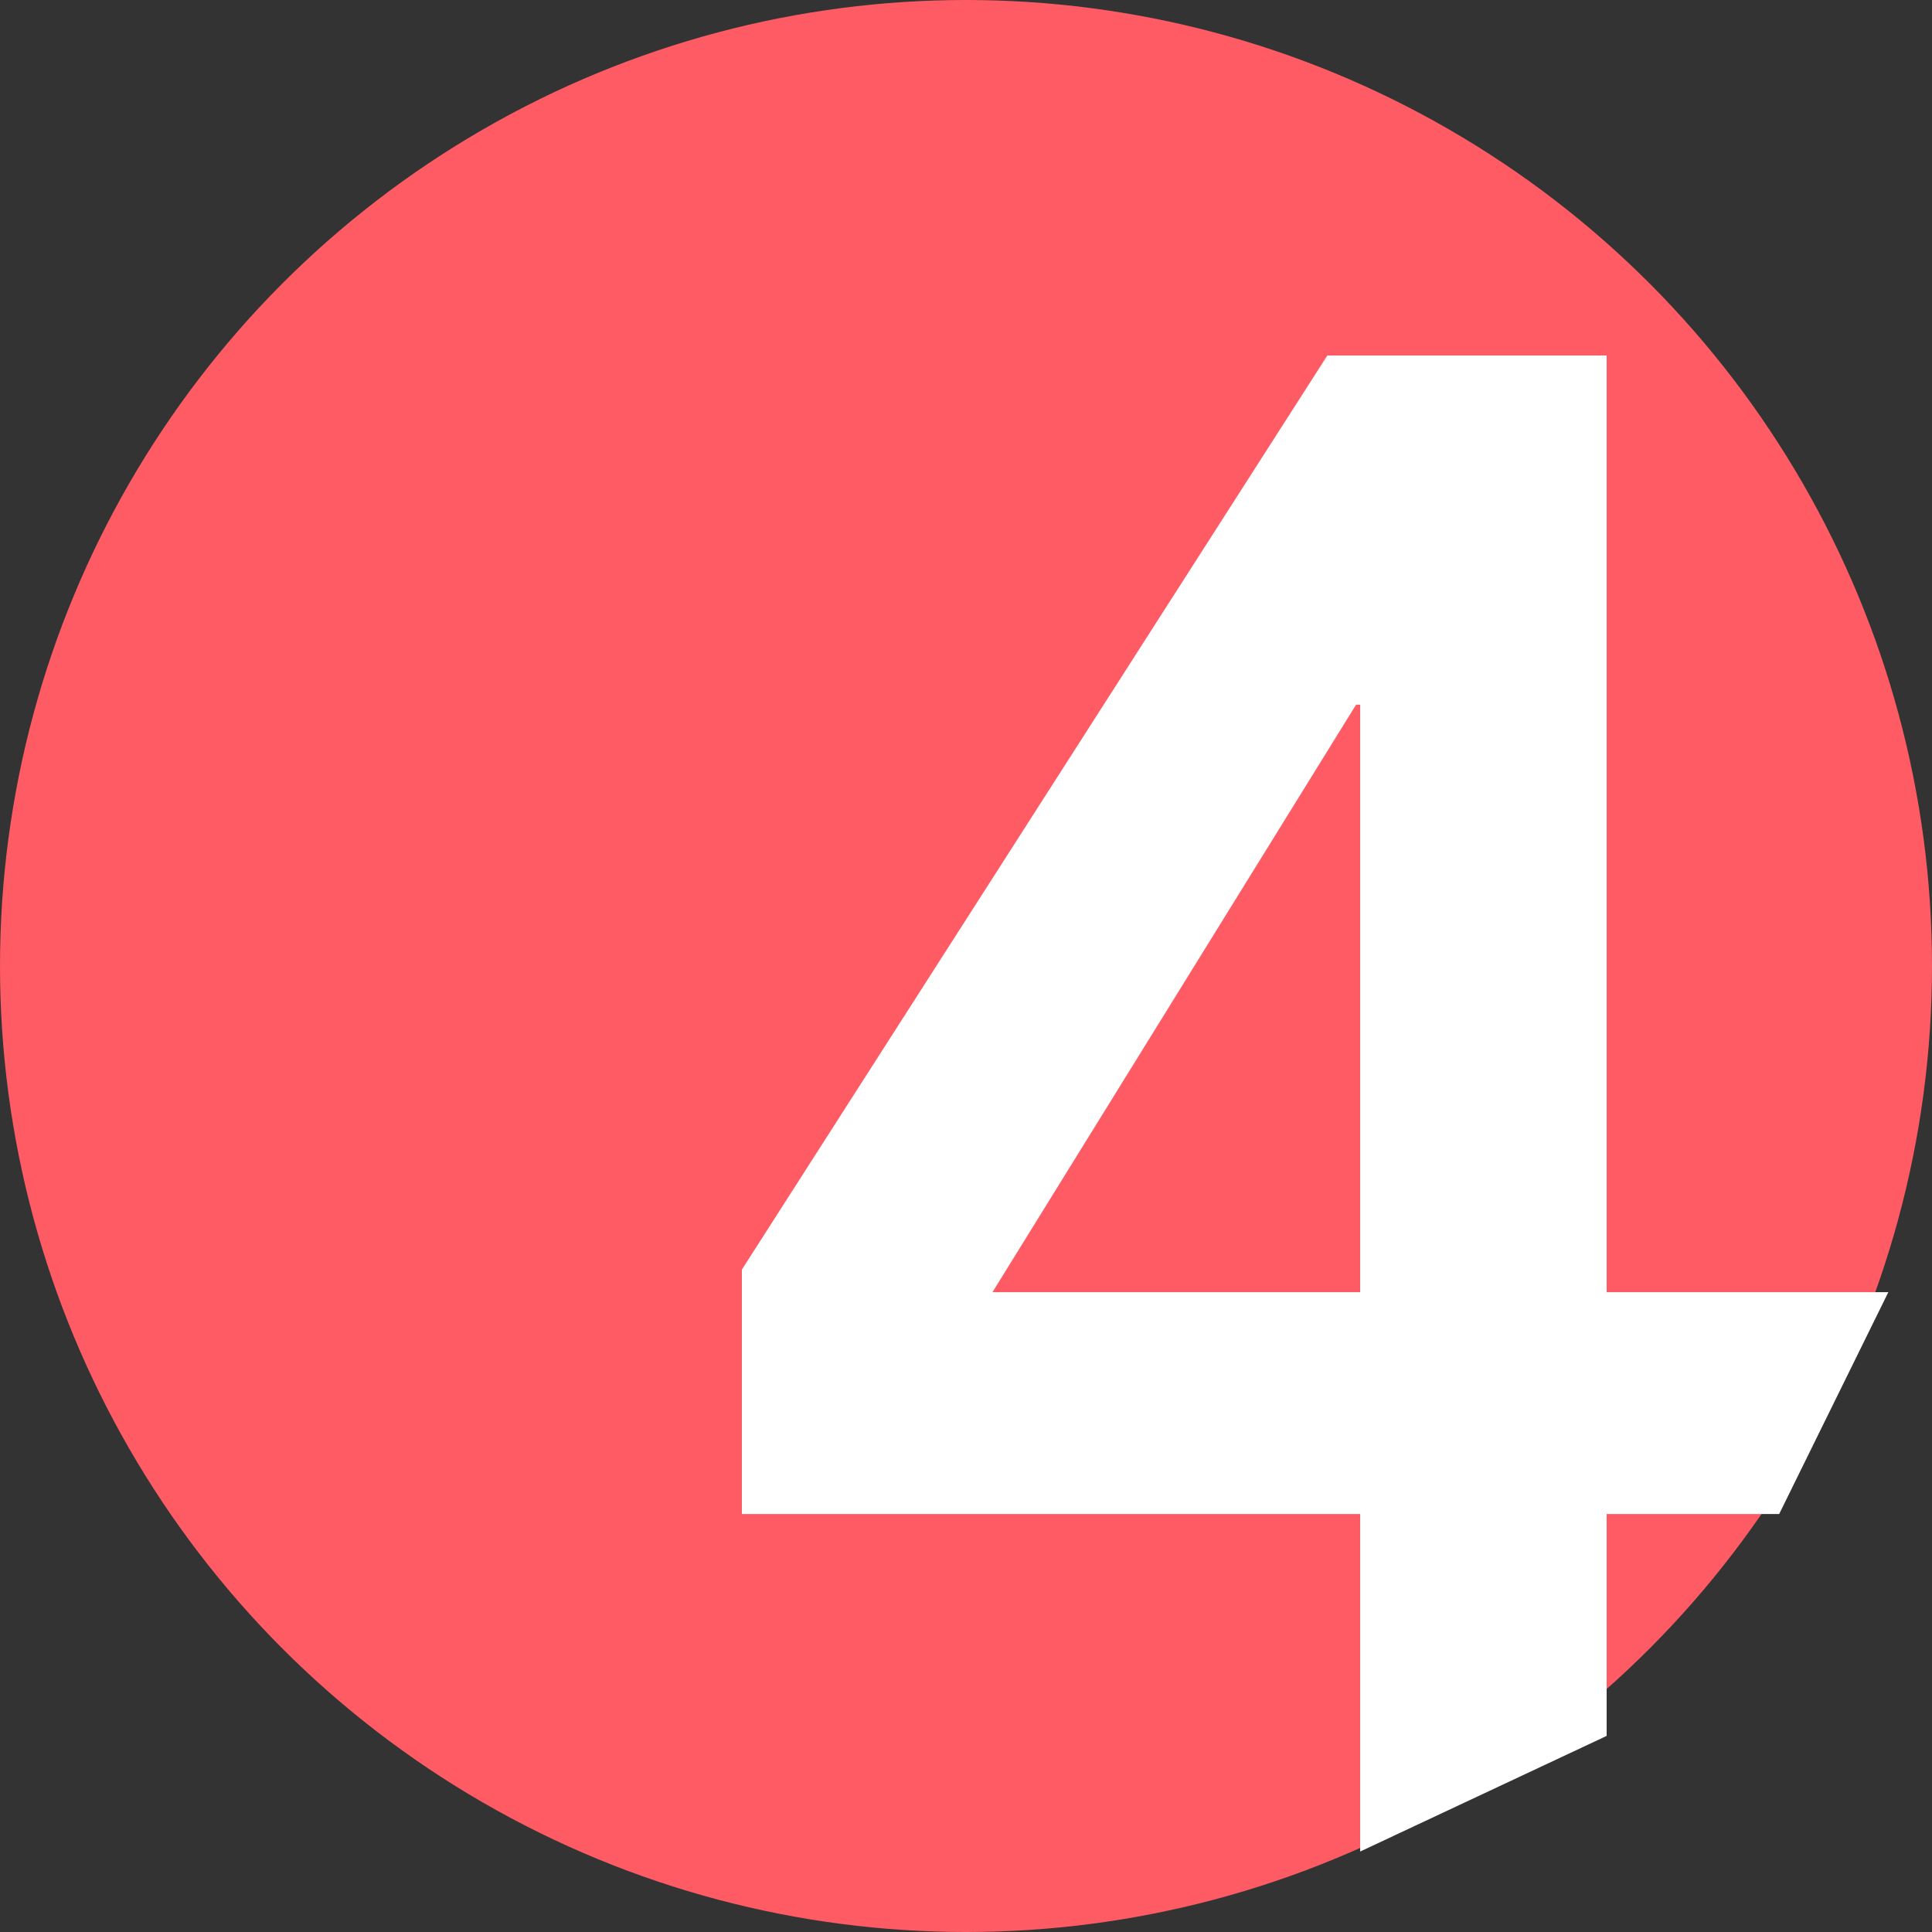
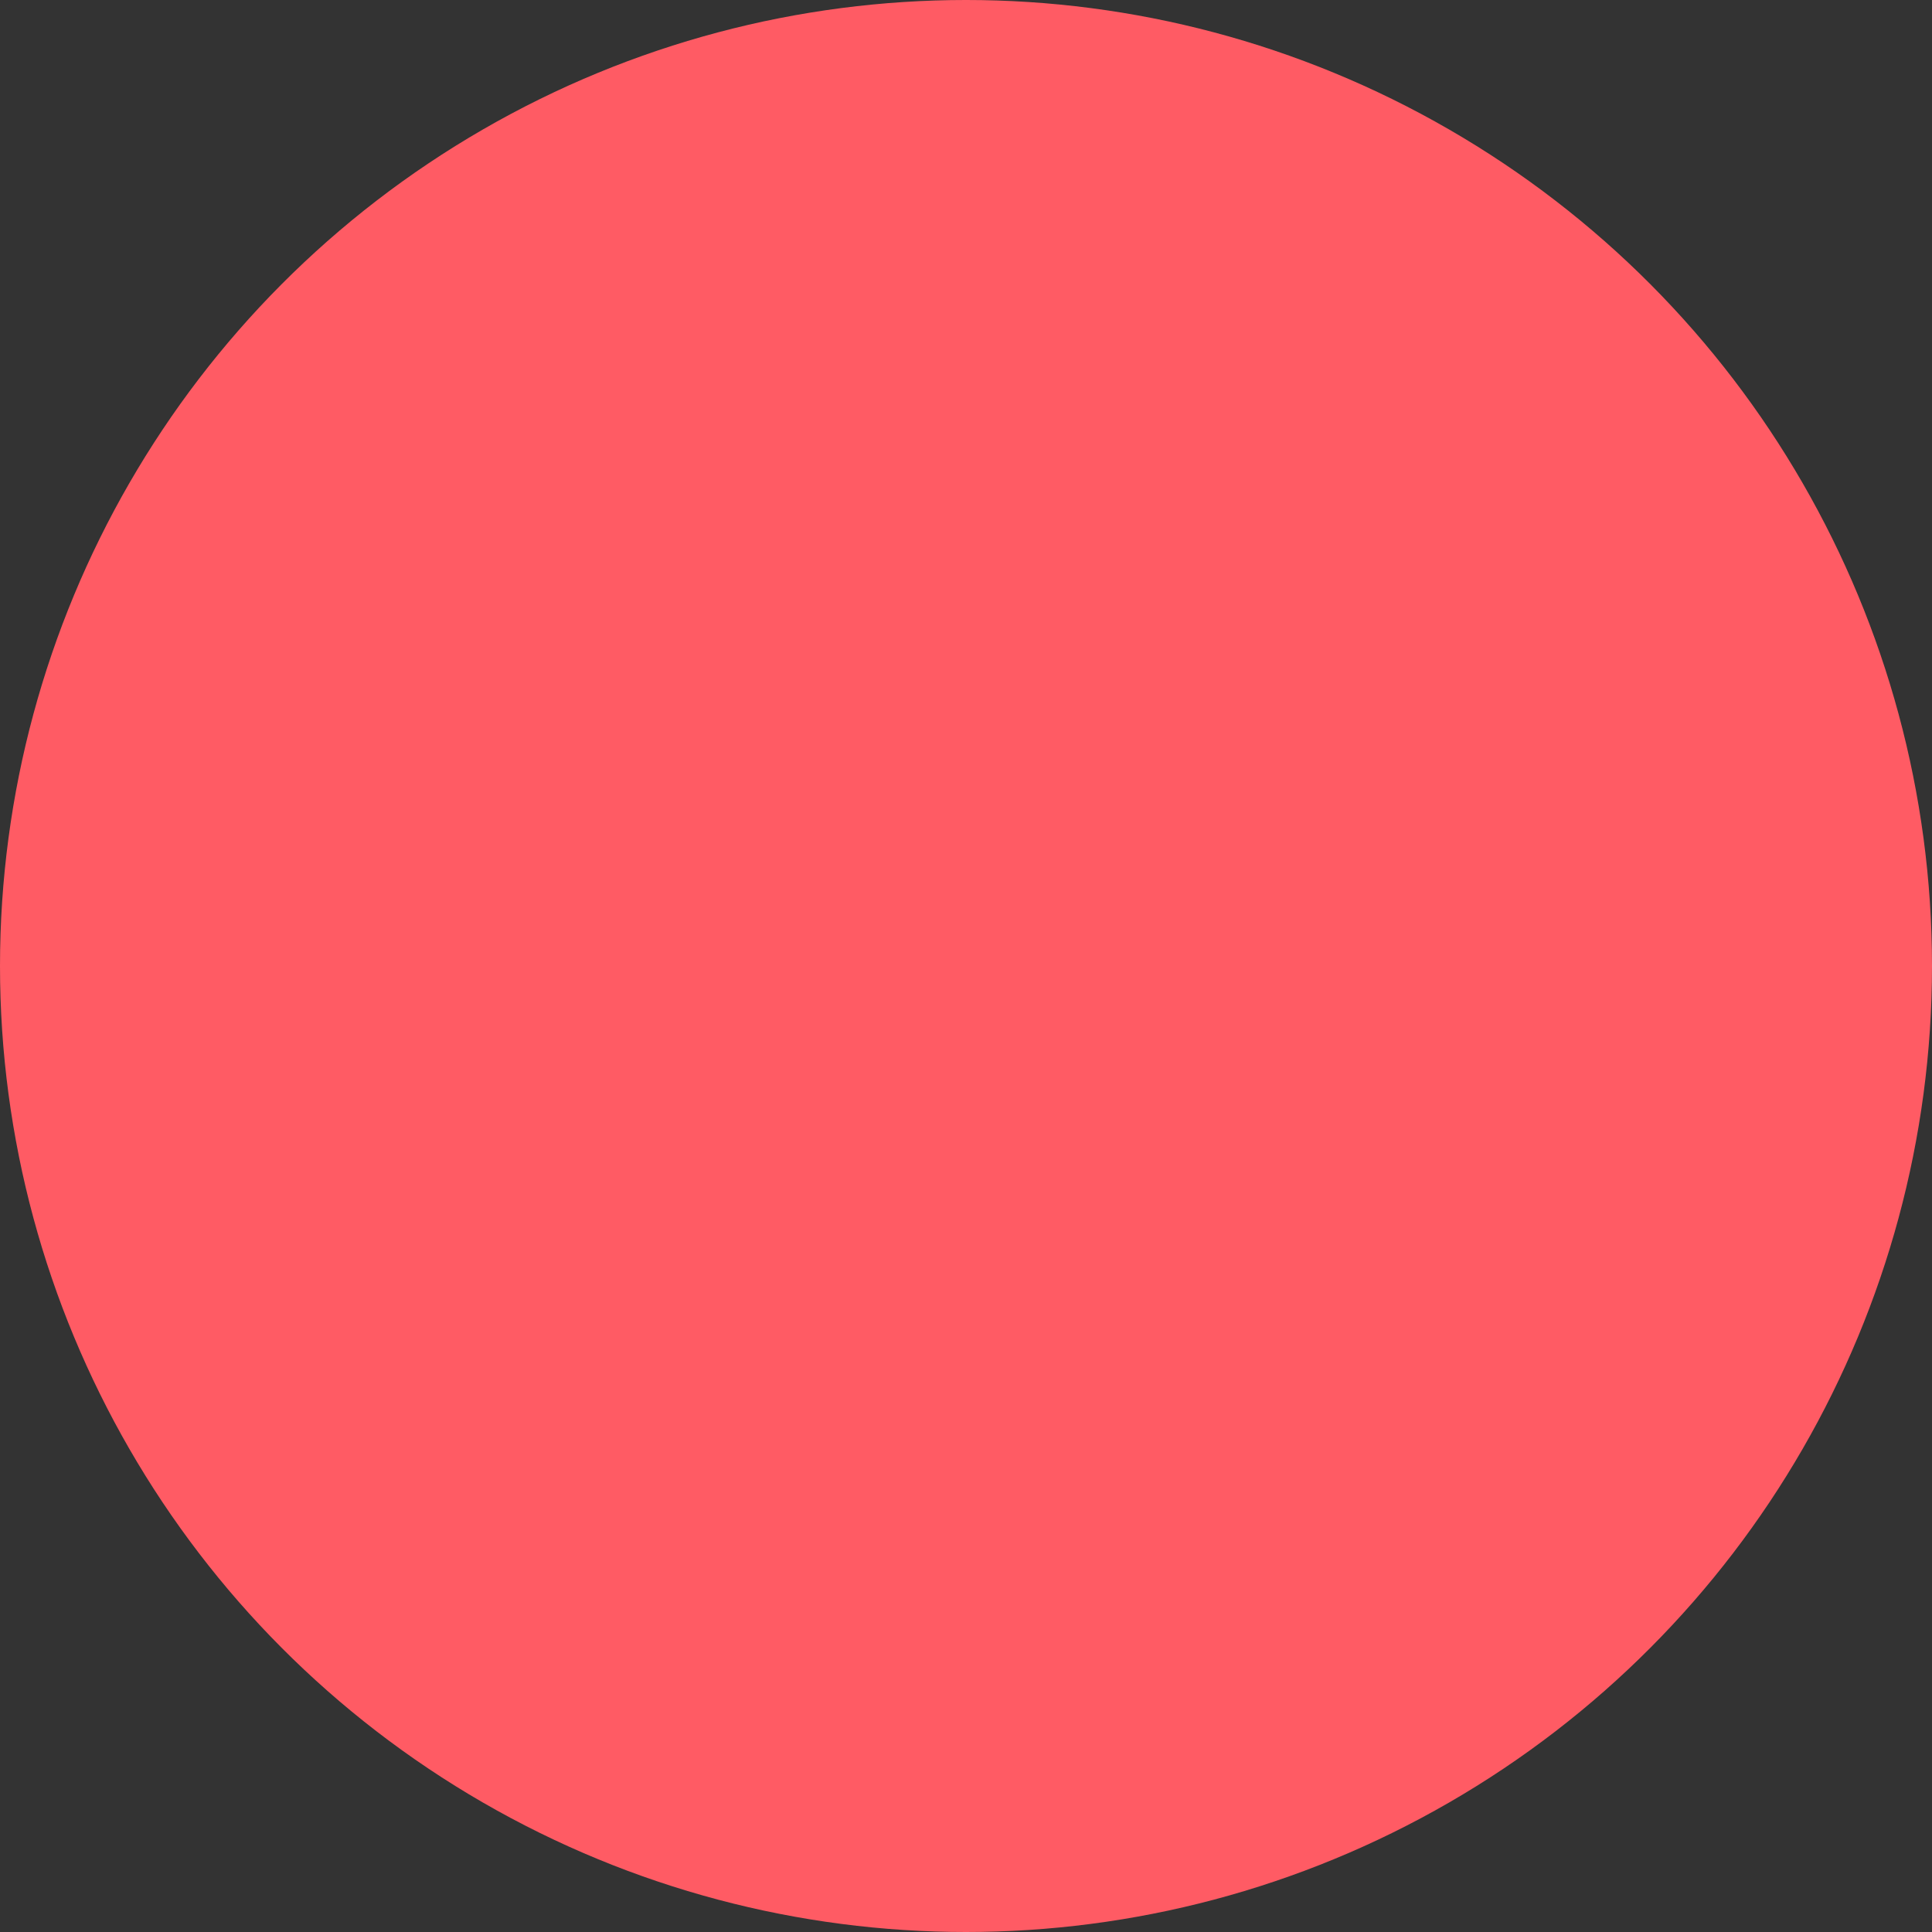
<svg xmlns="http://www.w3.org/2000/svg" width="40px" height="40px" viewBox="0 0 40 40">
  <rect x="0" y="0" width="40" height="40" fill="#333333" stroke="none" />
  <title>4</title>
  <desc>Created with Sketch.</desc>
  <defs />
  <g id="Page-1" stroke="none" stroke-width="1" fill="none" fill-rule="evenodd">
    <g id="Digital-Razrabotka-vse-eshe-prayamo-v-zad" transform="translate(-1291, -4337)">
      <g id="4" transform="translate(1291, 4337)">
        <circle id="Oval-9-Copy-2" fill="#FF5B64" cx="20" cy="20" r="20" />
-         <path d="M28.161,31.346 L15.36,31.346 L15.36,26.285 L27.481,7.36 L33.264,7.36 L33.264,26.753 L39.096,26.753 L36.836,31.346 L33.264,31.346 L33.264,35.94 L28.161,38.334 L28.161,31.346 Z M28.161,14.59 L28.076,14.59 L20.548,26.753 L28.161,26.753 L28.161,14.59 Z" fill="#FFFFFF" />
      </g>
    </g>
  </g>
</svg>